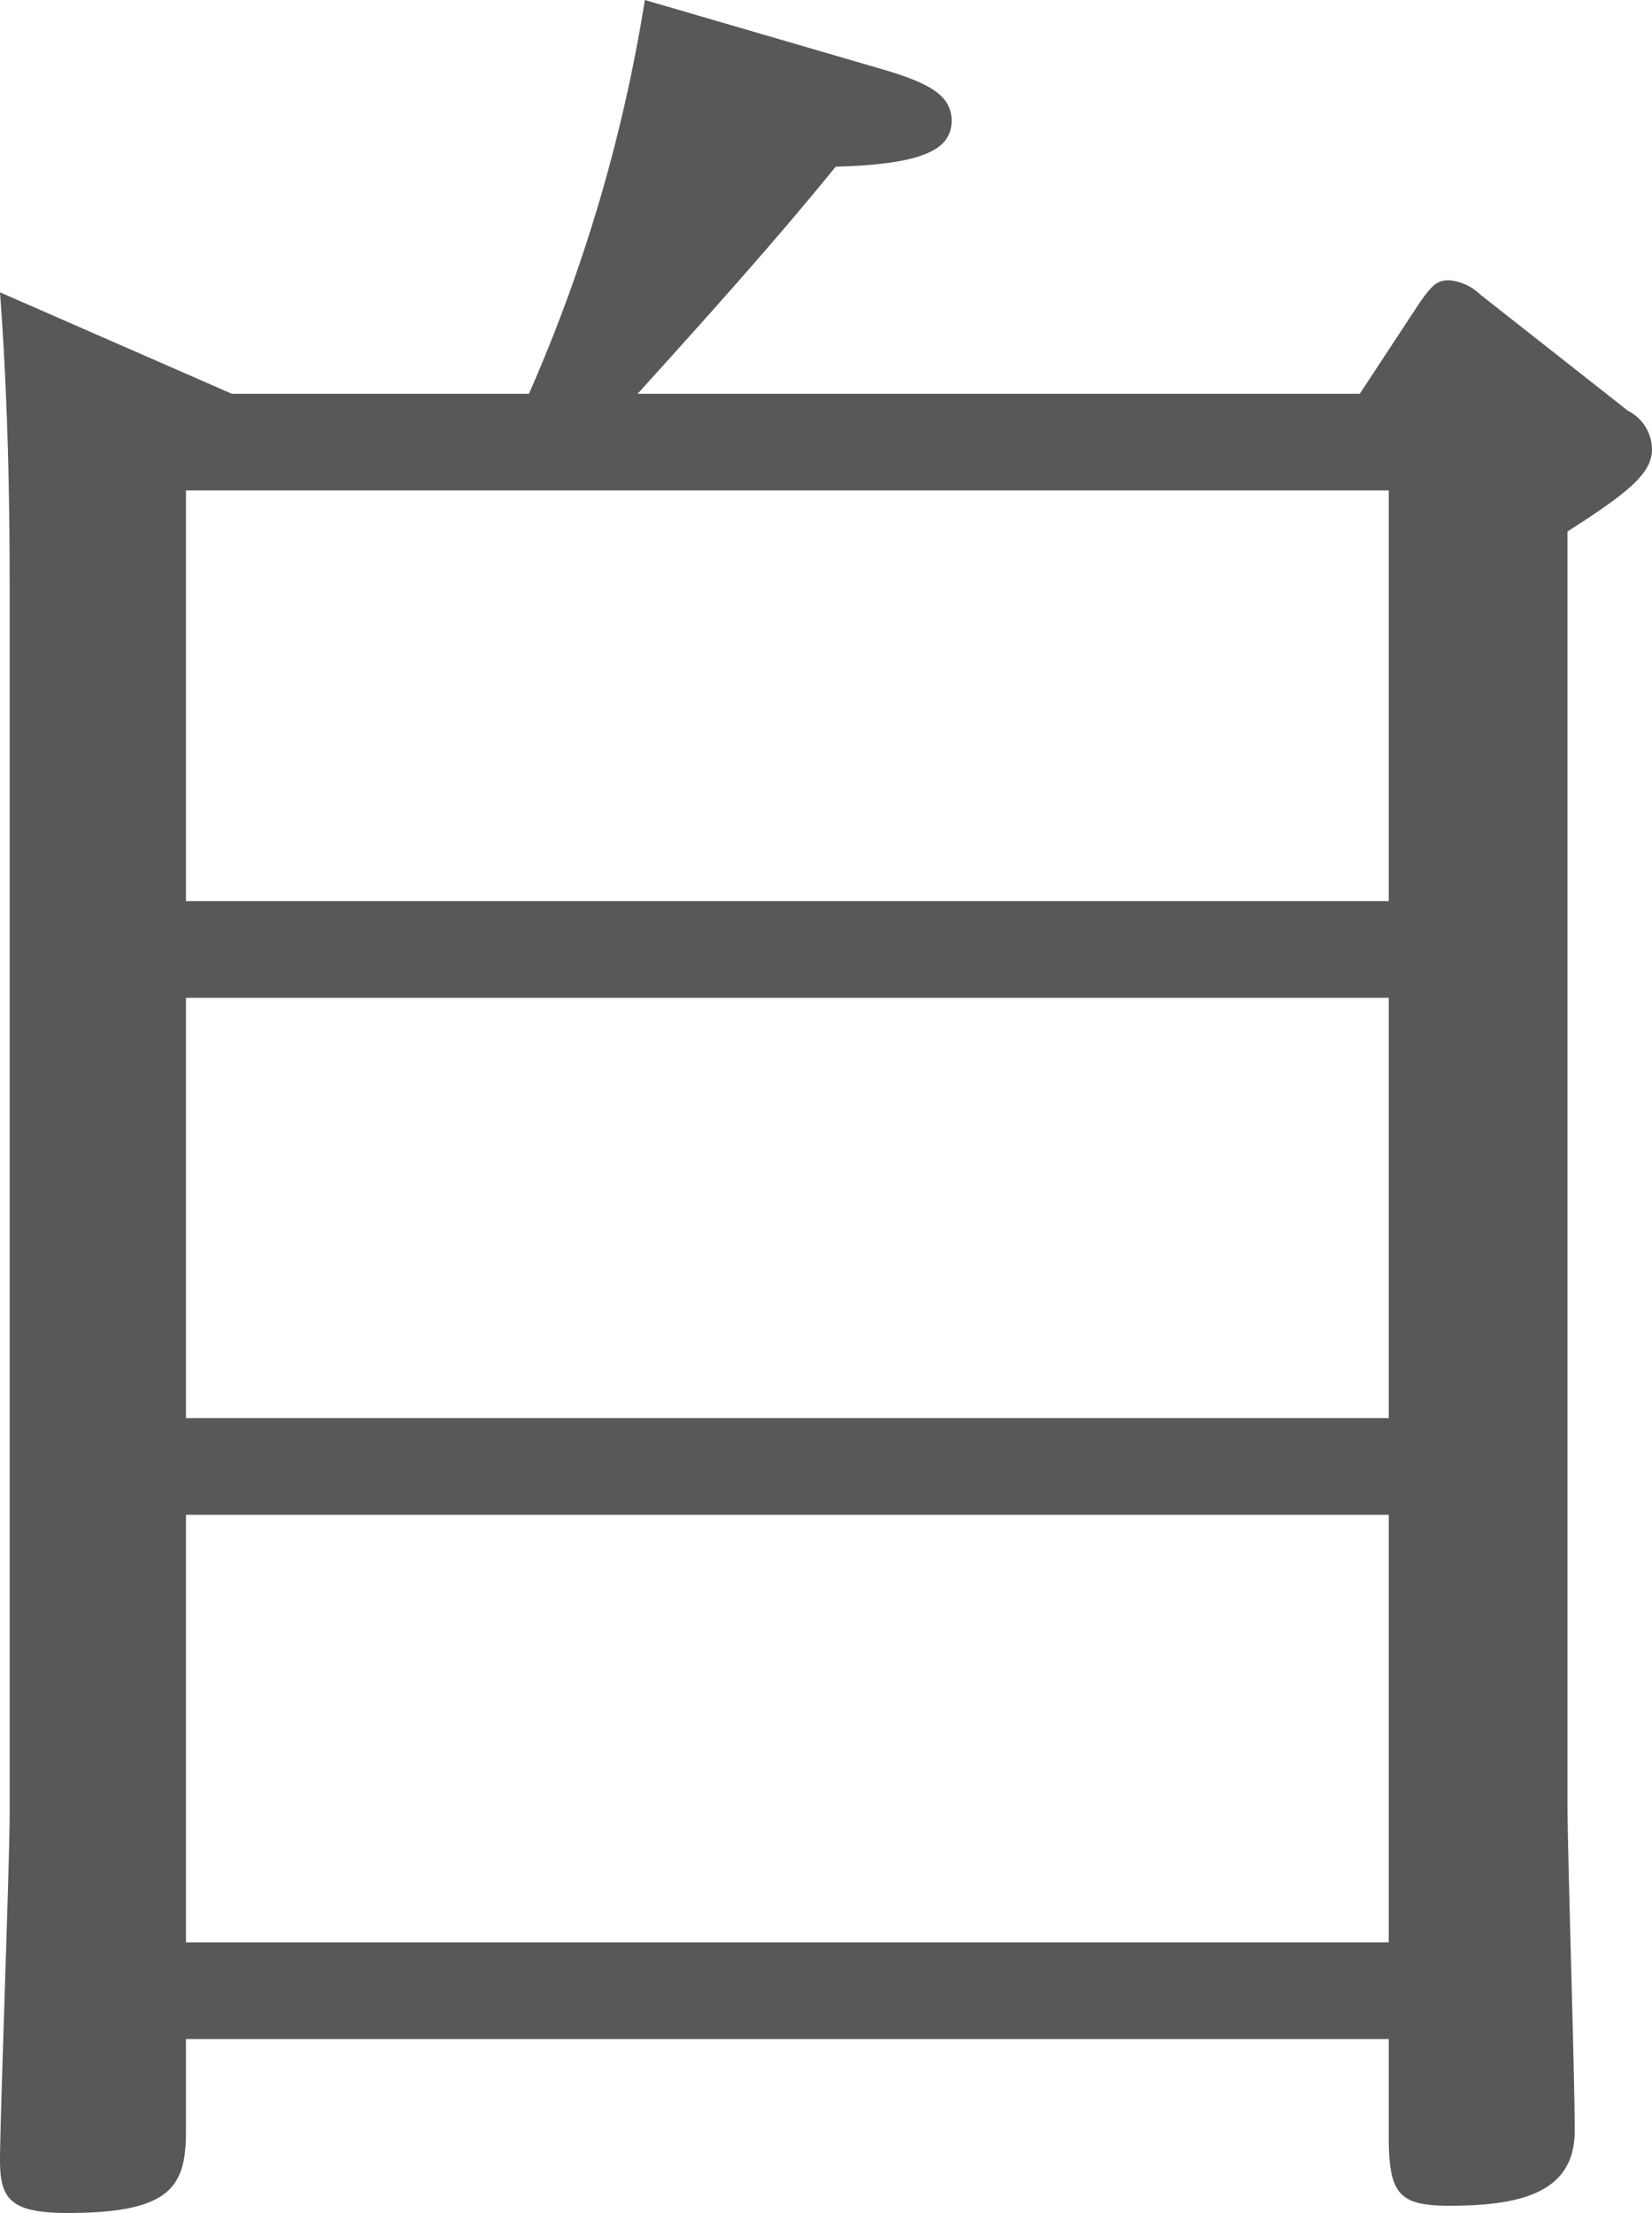
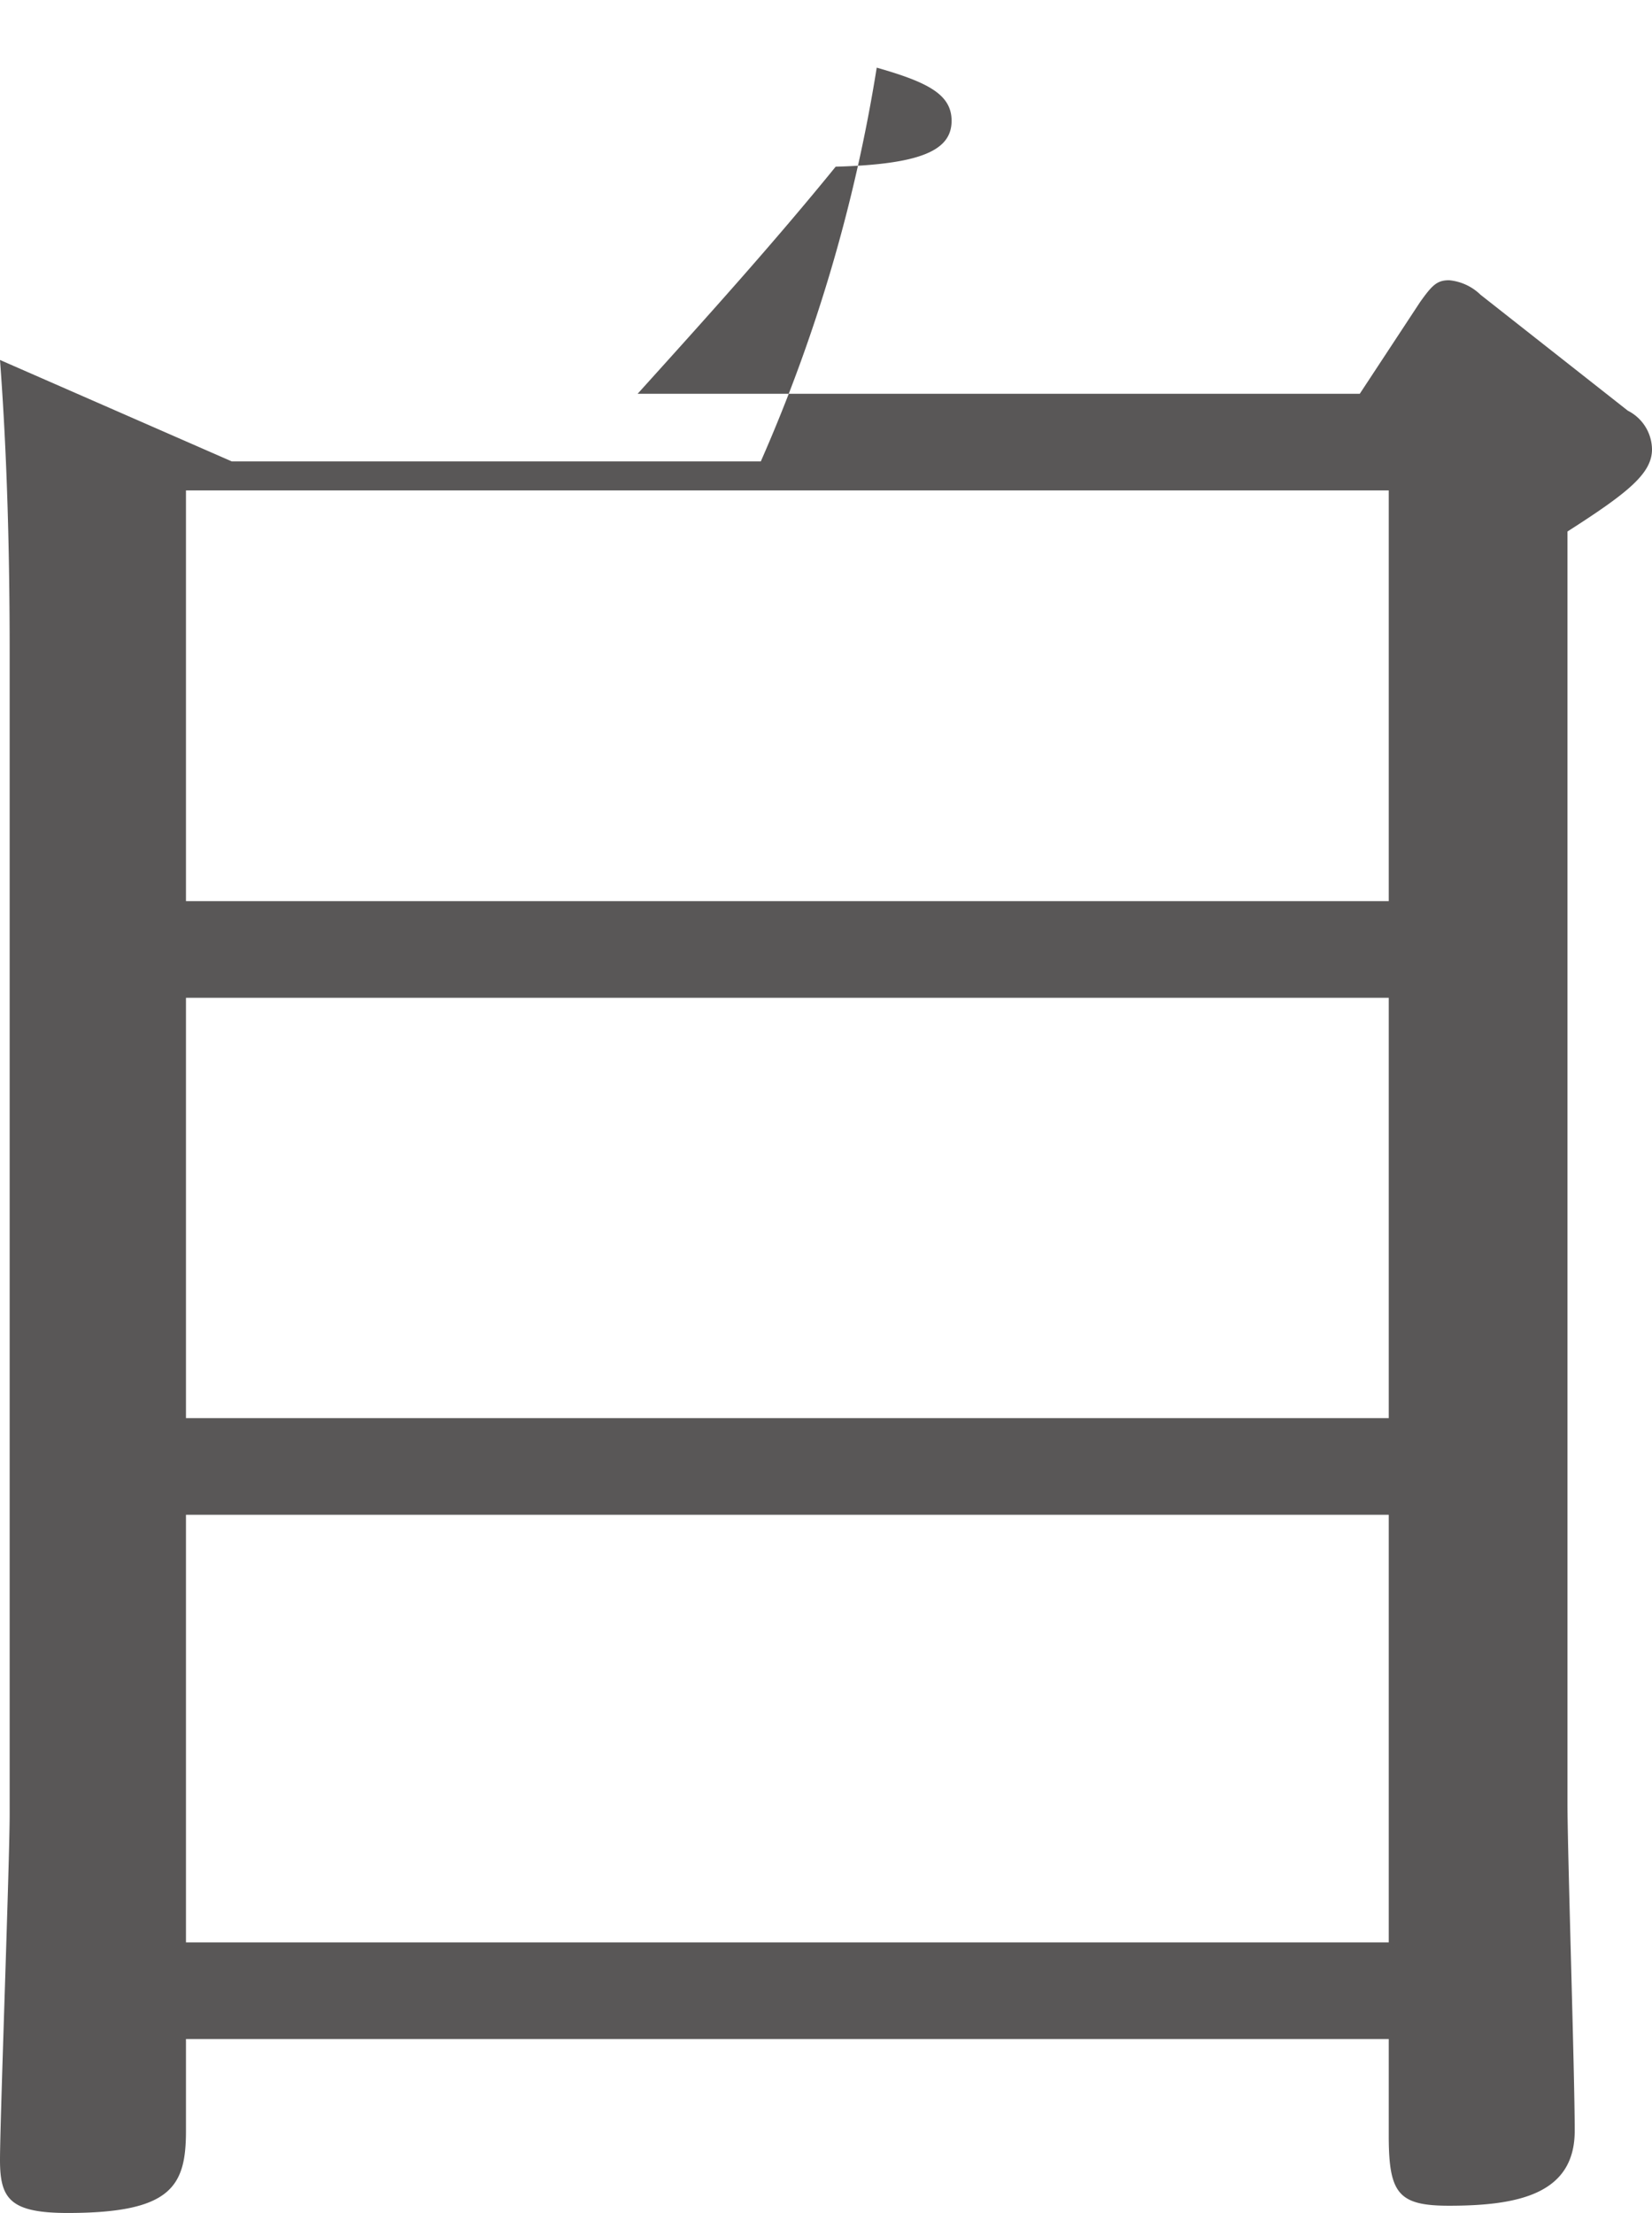
<svg xmlns="http://www.w3.org/2000/svg" width="20.52" height="27.48" viewBox="0 0 20.52 27.48">
-   <path id="パス_182" data-name="パス 182" d="M-1.89-20.43c.84-.93,1.68-1.86,2.46-2.82,1.08-.03,1.44-.21,1.44-.57,0-.33-.3-.48-.93-.66l-2.88-.84a19.913,19.913,0,0,1-1.44,4.89H-6.93l-2.88-1.26c.09,1.2.12,2.43.12,3.63V-2.79c0,.57-.12,3.81-.12,4.29s.12.66.84.66c1.29,0,1.47-.33,1.47-1.02V0H7.44V1.2c0,.72.12.87.75.87.87,0,1.56-.15,1.56-.93,0-.72-.09-3.45-.09-4.08V-18.72c.75-.48,1.05-.72,1.05-1.02a.545.545,0,0,0-.3-.48L8.58-21.66a.645.645,0,0,0-.39-.18c-.15,0-.21.06-.36.27l-.75,1.14Zm-5.61,1.2H7.44v5.1H-7.5Zm0,6.3H7.44v5.22H-7.5Zm0,6.42H7.44V-1.2H-7.5Z" transform="translate(9.81 25.32)" fill="#595757" />
+   <path id="パス_182" data-name="パス 182" d="M-1.89-20.43c.84-.93,1.68-1.86,2.46-2.82,1.08-.03,1.44-.21,1.44-.57,0-.33-.3-.48-.93-.66a19.913,19.913,0,0,1-1.44,4.89H-6.93l-2.88-1.26c.09,1.2.12,2.43.12,3.63V-2.79c0,.57-.12,3.81-.12,4.29s.12.66.84.66c1.29,0,1.47-.33,1.47-1.02V0H7.44V1.2c0,.72.12.87.75.87.87,0,1.56-.15,1.56-.93,0-.72-.09-3.45-.09-4.08V-18.72c.75-.48,1.05-.72,1.05-1.02a.545.545,0,0,0-.3-.48L8.58-21.66a.645.645,0,0,0-.39-.18c-.15,0-.21.06-.36.27l-.75,1.14Zm-5.61,1.2H7.44v5.1H-7.5Zm0,6.3H7.44v5.22H-7.5Zm0,6.42H7.44V-1.2H-7.5Z" transform="translate(9.81 25.32)" fill="#595757" />
</svg>